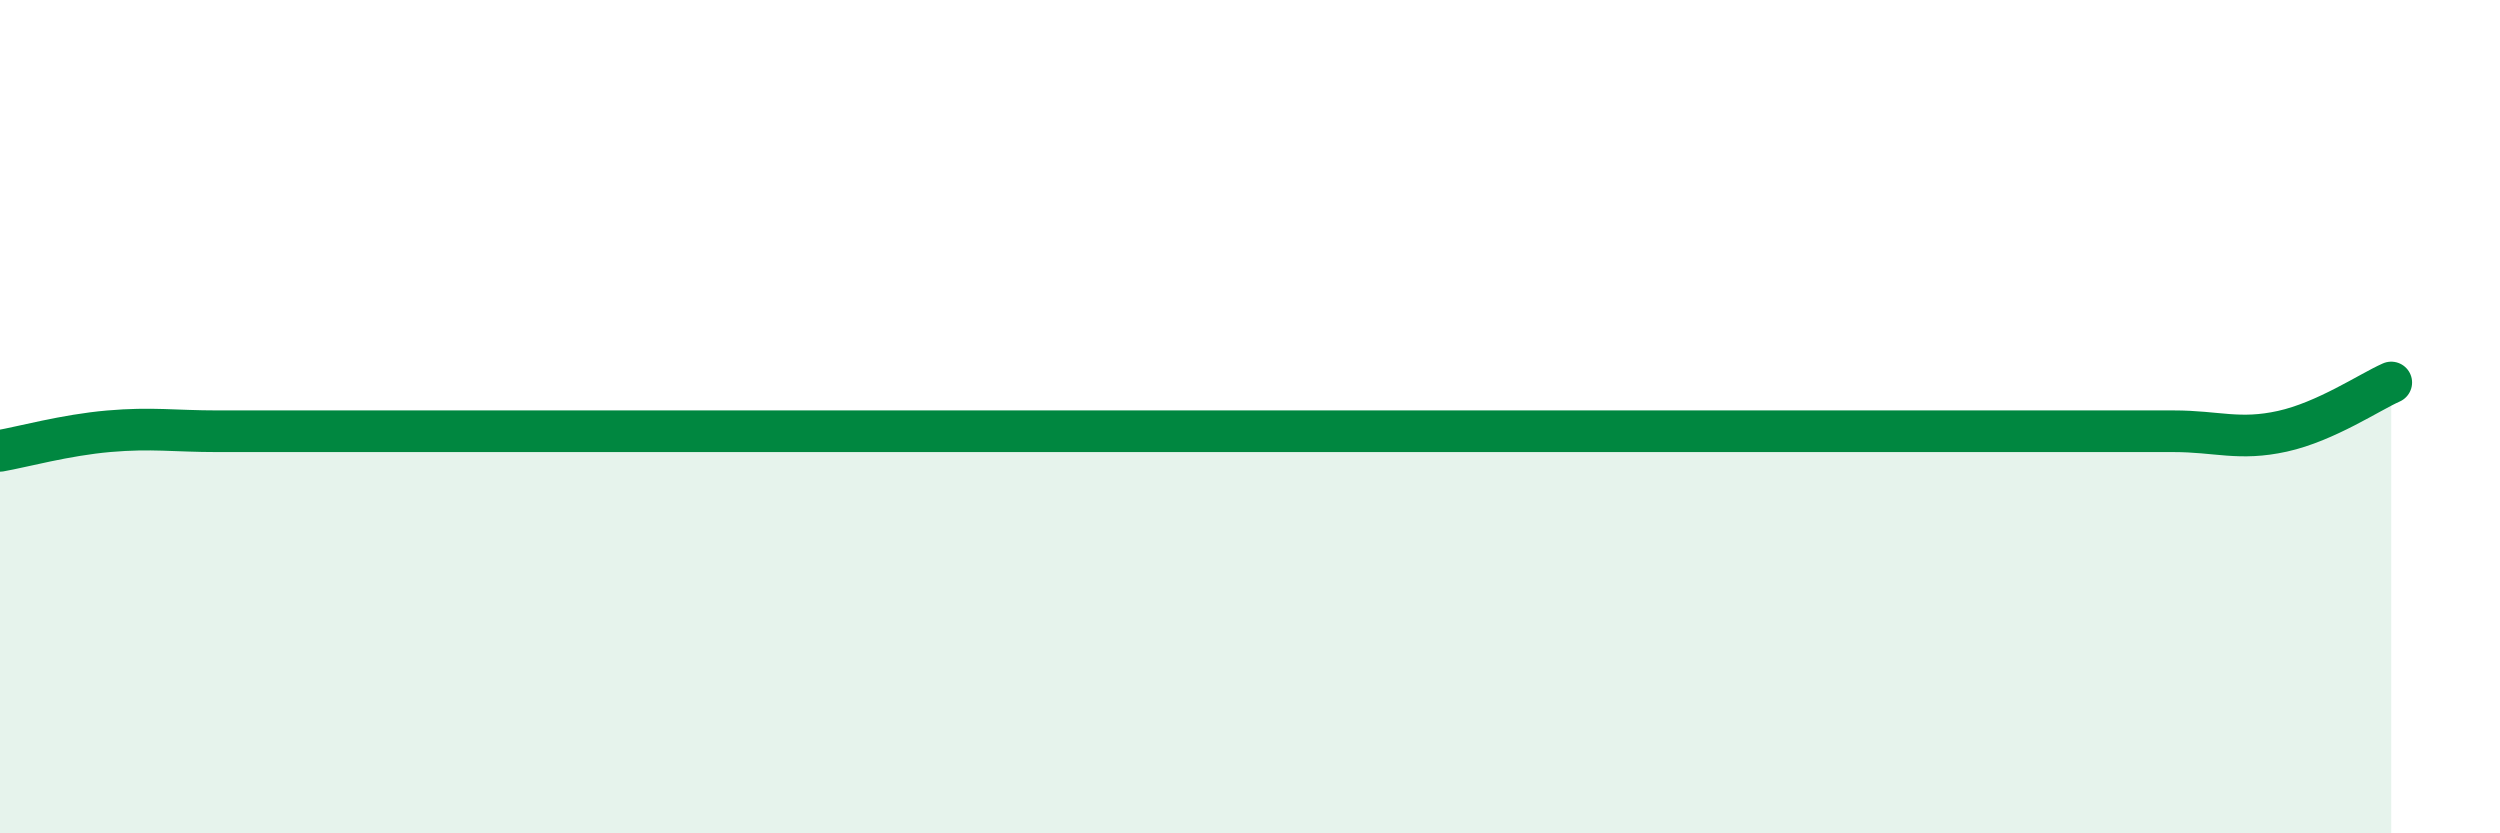
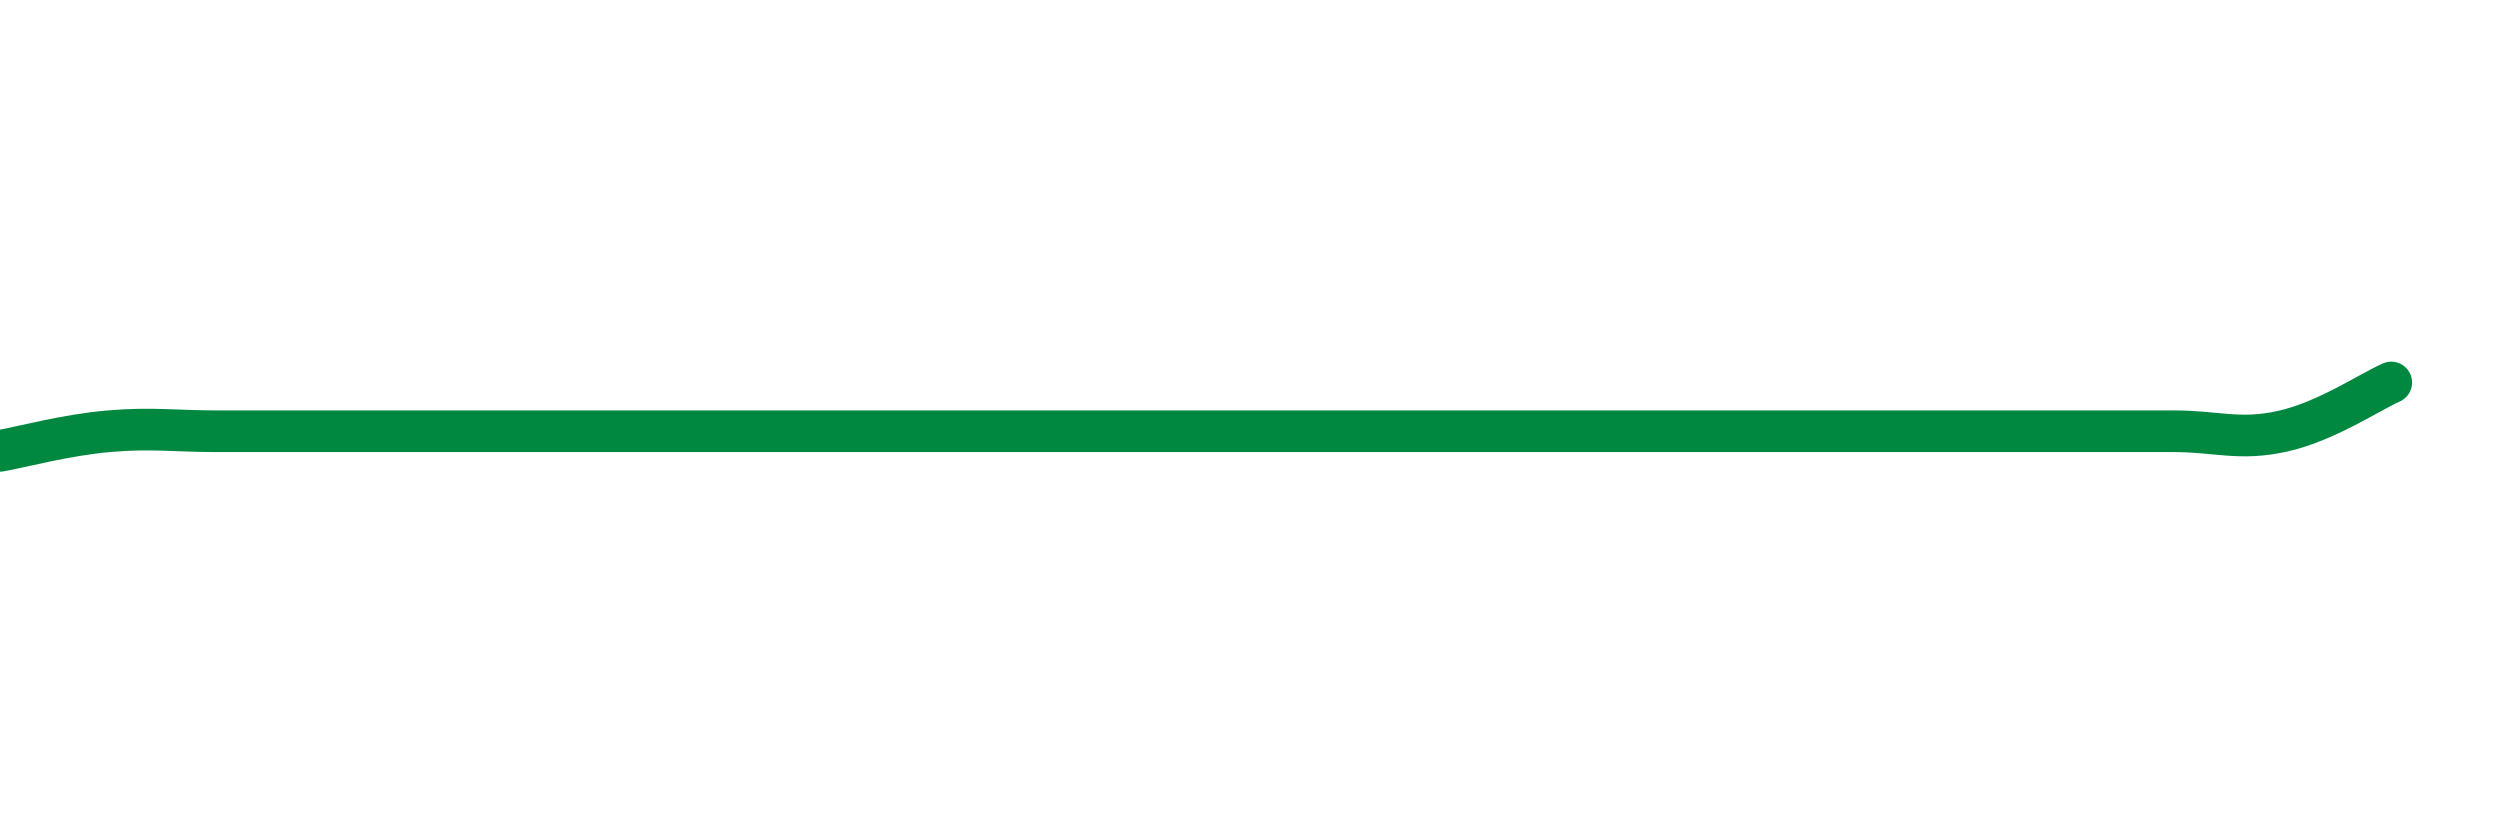
<svg xmlns="http://www.w3.org/2000/svg" width="60" height="20" viewBox="0 0 60 20">
-   <path d="M 0,10.82 C 0.52,10.73 1.57,10.44 2.61,10.35 C 3.65,10.26 4.18,10.35 5.22,10.35 C 6.26,10.35 6.79,10.35 7.83,10.35 C 8.87,10.35 9.39,10.35 10.43,10.35 C 11.47,10.35 12,10.35 13.04,10.35 C 14.08,10.35 14.61,10.35 15.65,10.35 C 16.69,10.35 17.22,10.35 18.26,10.35 C 19.3,10.35 19.83,10.35 20.87,10.35 C 21.91,10.35 22.44,10.35 23.48,10.35 C 24.52,10.35 25.05,10.35 26.09,10.35 C 27.13,10.35 27.66,10.35 28.7,10.35 C 29.74,10.35 30.26,10.35 31.3,10.35 C 32.34,10.35 32.87,10.35 33.91,10.35 C 34.95,10.35 35.48,10.35 36.52,10.35 C 37.56,10.35 38.09,10.35 39.13,10.35 C 40.17,10.35 40.7,10.35 41.74,10.35 C 42.78,10.35 43.31,10.35 44.35,10.35 C 45.39,10.35 45.92,10.35 46.96,10.35 C 48,10.35 48.53,10.35 49.57,10.35 C 50.61,10.35 51.13,10.35 52.17,10.35 C 53.21,10.35 53.74,10.58 54.78,10.35 C 55.82,10.12 56.87,9.41 57.39,9.18L57.39 20L0 20Z" fill="#008740" opacity="0.1" stroke-linecap="round" stroke-linejoin="round" />
  <path d="M 0,10.82 C 0.52,10.73 1.57,10.44 2.61,10.35 C 3.65,10.26 4.18,10.35 5.22,10.35 C 6.26,10.35 6.79,10.35 7.83,10.35 C 8.87,10.35 9.39,10.35 10.43,10.35 C 11.47,10.35 12,10.35 13.04,10.35 C 14.08,10.35 14.61,10.35 15.65,10.35 C 16.69,10.35 17.22,10.35 18.26,10.35 C 19.3,10.35 19.83,10.35 20.87,10.35 C 21.91,10.35 22.44,10.35 23.48,10.35 C 24.52,10.35 25.05,10.35 26.09,10.35 C 27.13,10.35 27.66,10.35 28.7,10.35 C 29.74,10.35 30.26,10.35 31.3,10.35 C 32.34,10.35 32.87,10.35 33.91,10.35 C 34.95,10.35 35.48,10.35 36.52,10.35 C 37.56,10.35 38.09,10.35 39.13,10.35 C 40.17,10.35 40.7,10.35 41.74,10.35 C 42.78,10.35 43.31,10.35 44.35,10.35 C 45.39,10.35 45.92,10.35 46.96,10.35 C 48,10.35 48.53,10.35 49.57,10.35 C 50.61,10.35 51.13,10.35 52.17,10.35 C 53.21,10.35 53.74,10.58 54.78,10.35 C 55.82,10.12 56.87,9.41 57.39,9.18" stroke="#008740" stroke-width="1" fill="none" stroke-linecap="round" stroke-linejoin="round" />
</svg>